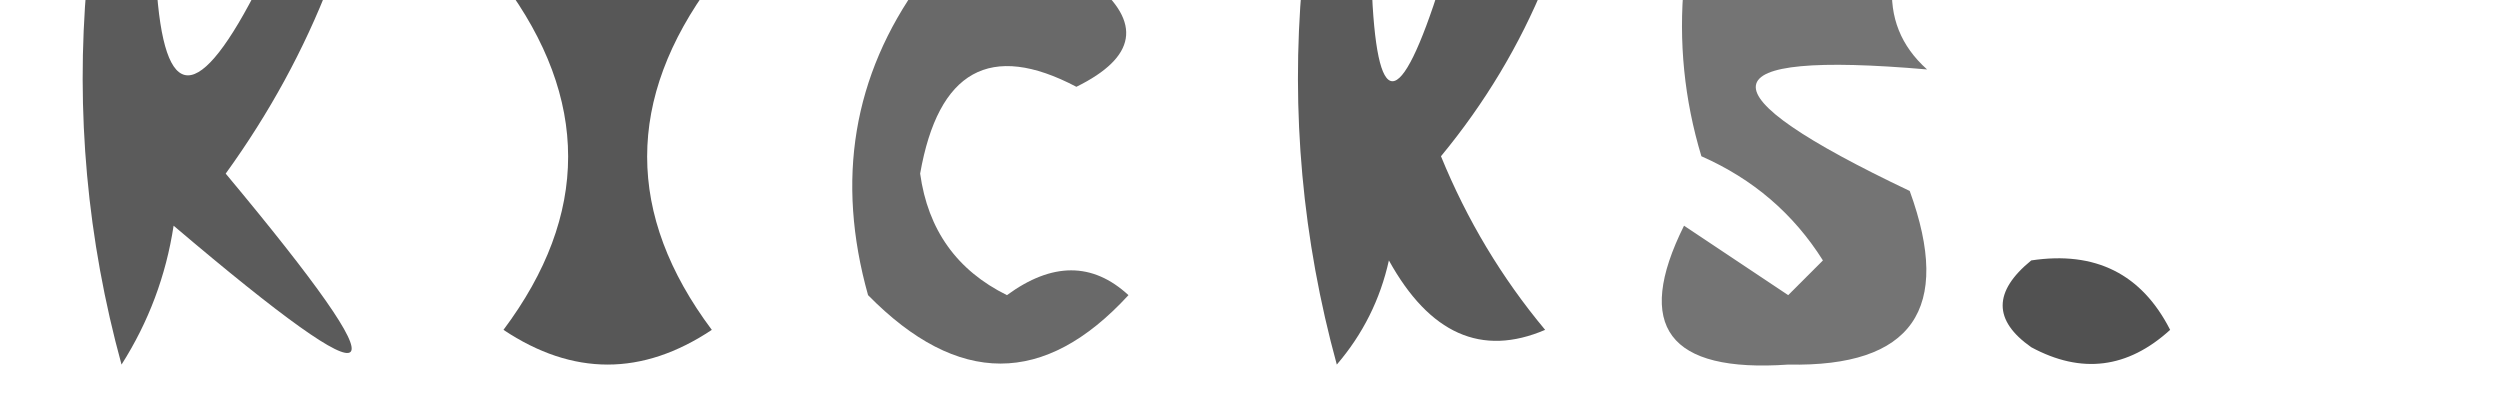
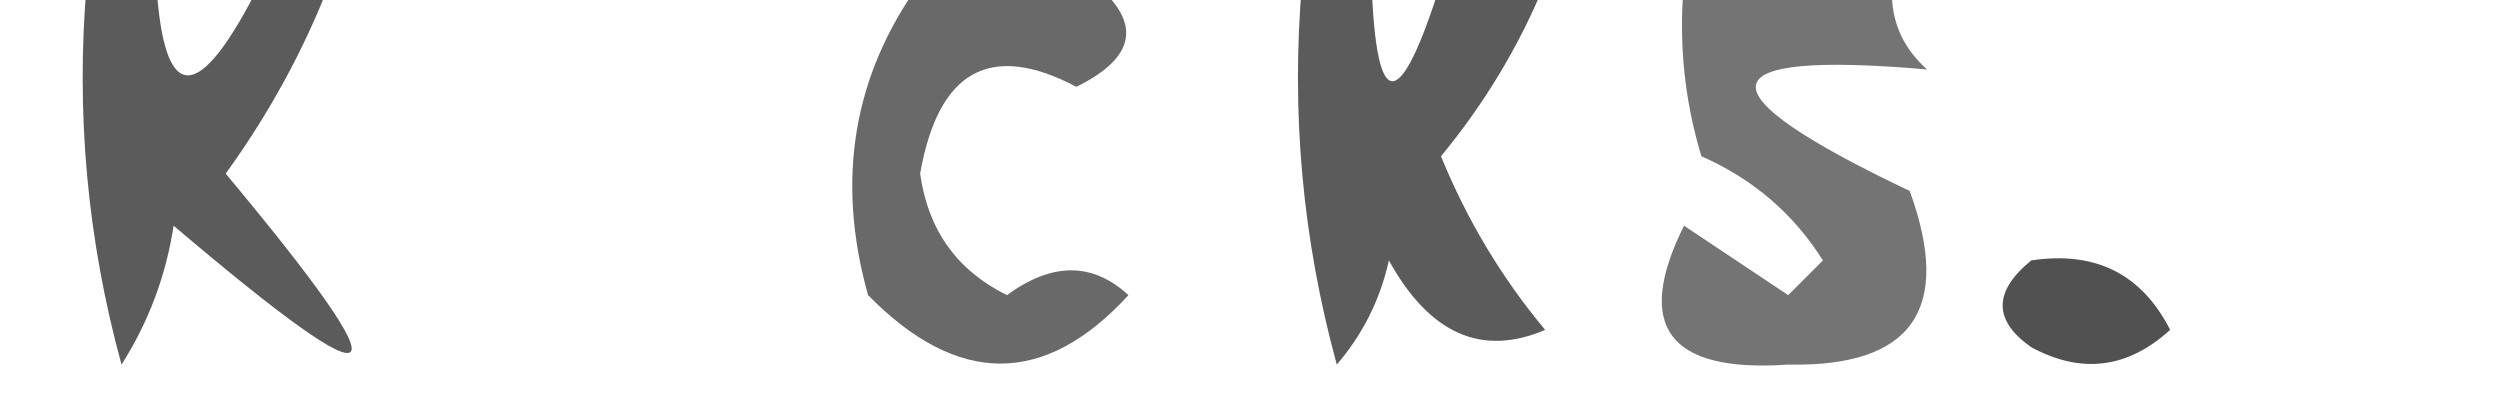
<svg xmlns="http://www.w3.org/2000/svg" version="1.1" width="72px" height="12px" style="shape-rendering:geometricPrecision; text-rendering:geometricPrecision; image-rendering:optimizeQuality; fill-rule:evenodd; clip-rule:evenodd">
  <g>
    <path style="opacity:0.641" fill="#000000" d="M 2.5,-0.5 C 3.167,-0.5 3.833,-0.5 4.5,-0.5C 4.717,3.06 5.717,3.06 7.5,-0.5C 8.167,-0.5 8.833,-0.5 9.5,-0.5C 8.758,1.426 7.758,3.259 6.5,5C 11.795,11.346 11.295,11.846 5,6.5C 4.781,7.938 4.281,9.271 3.5,10.5C 2.511,6.893 2.177,3.226 2.5,-0.5 Z" />
  </g>
  <g>
-     <path style="opacity:0.66" fill="#000000" d="M 14.5,-0.5 C 16.5,-0.5 18.5,-0.5 20.5,-0.5C 18.017,2.848 18.017,6.181 20.5,9.5C 18.5,10.833 16.5,10.833 14.5,9.5C 16.983,6.181 16.983,2.848 14.5,-0.5 Z" />
-   </g>
+     </g>
  <g>
    <path style="opacity:0.587" fill="#000000" d="M 26.5,-0.5 C 28.167,-0.5 29.833,-0.5 31.5,-0.5C 32.895,0.648 32.728,1.648 31,2.5C 28.522,1.196 27.022,2.03 26.5,5C 26.725,6.621 27.558,7.788 29,8.5C 30.3,7.548 31.467,7.548 32.5,8.5C 30.085,11.128 27.585,11.128 25,8.5C 24.068,5.177 24.568,2.177 26.5,-0.5 Z" />
  </g>
  <g>
    <path style="opacity:0.641" fill="#000000" d="M 37.5,-0.5 C 38.167,-0.5 38.833,-0.5 39.5,-0.5C 39.638,3.286 40.305,3.286 41.5,-0.5C 42.5,-0.5 43.5,-0.5 44.5,-0.5C 43.763,1.305 42.763,2.971 41.5,4.5C 42.248,6.332 43.248,7.999 44.5,9.5C 42.671,10.282 41.171,9.616 40,7.5C 39.751,8.624 39.251,9.624 38.5,10.5C 37.511,6.893 37.177,3.226 37.5,-0.5 Z" />
  </g>
  <g>
    <path style="opacity:0.546" fill="#000000" d="M 48.5,-0.5 C 50.5,-0.5 52.5,-0.5 54.5,-0.5C 54.414,0.496 54.748,1.329 55.5,2C 49.093,1.446 48.926,2.613 55,5.5C 56.24,8.906 55.073,10.573 51.5,10.5C 48.054,10.739 47.054,9.406 48.5,6.5C 49.5,7.167 50.5,7.833 51.5,8.5C 51.833,8.167 52.167,7.833 52.5,7.5C 51.653,6.155 50.487,5.155 49,4.5C 48.507,2.866 48.34,1.199 48.5,-0.5 Z" />
  </g>
  <g>
    <path style="opacity:0.683" fill="#000000" d="M 58.5,7.5 C 60.346,7.222 61.68,7.889 62.5,9.5C 61.277,10.614 59.944,10.78 58.5,10C 57.402,9.23 57.402,8.397 58.5,7.5 Z" />
  </g>
</svg>